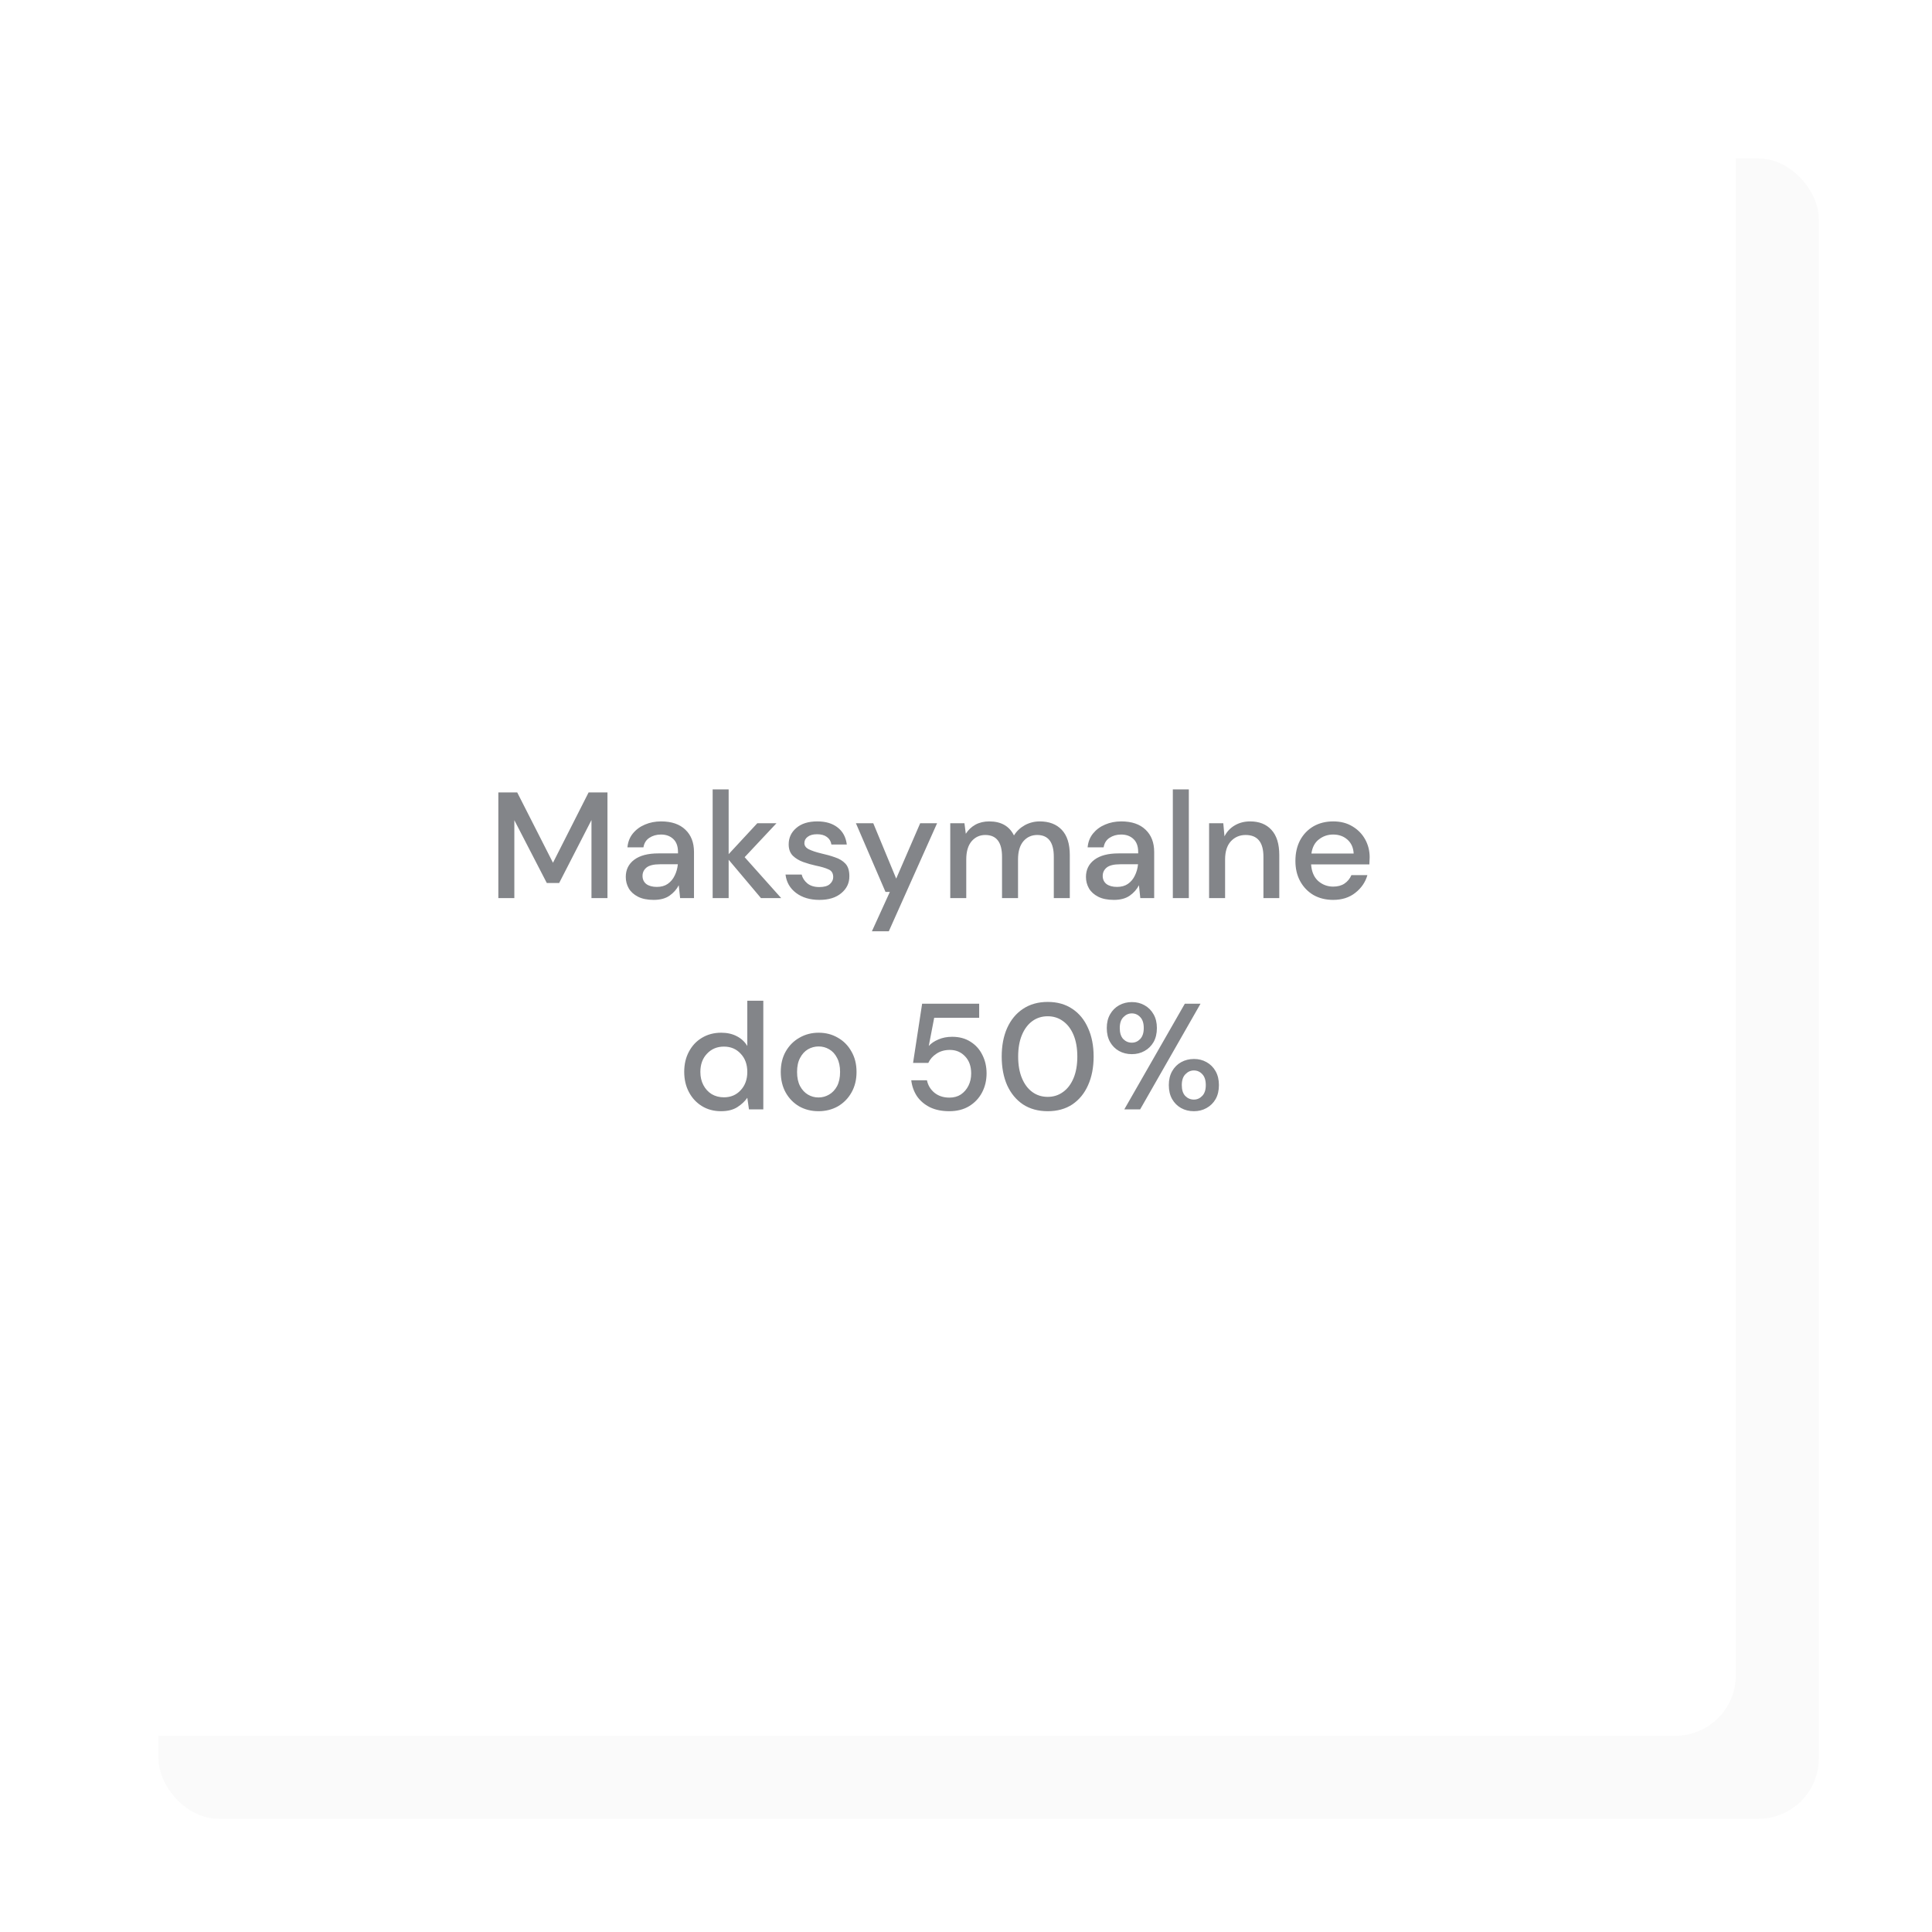
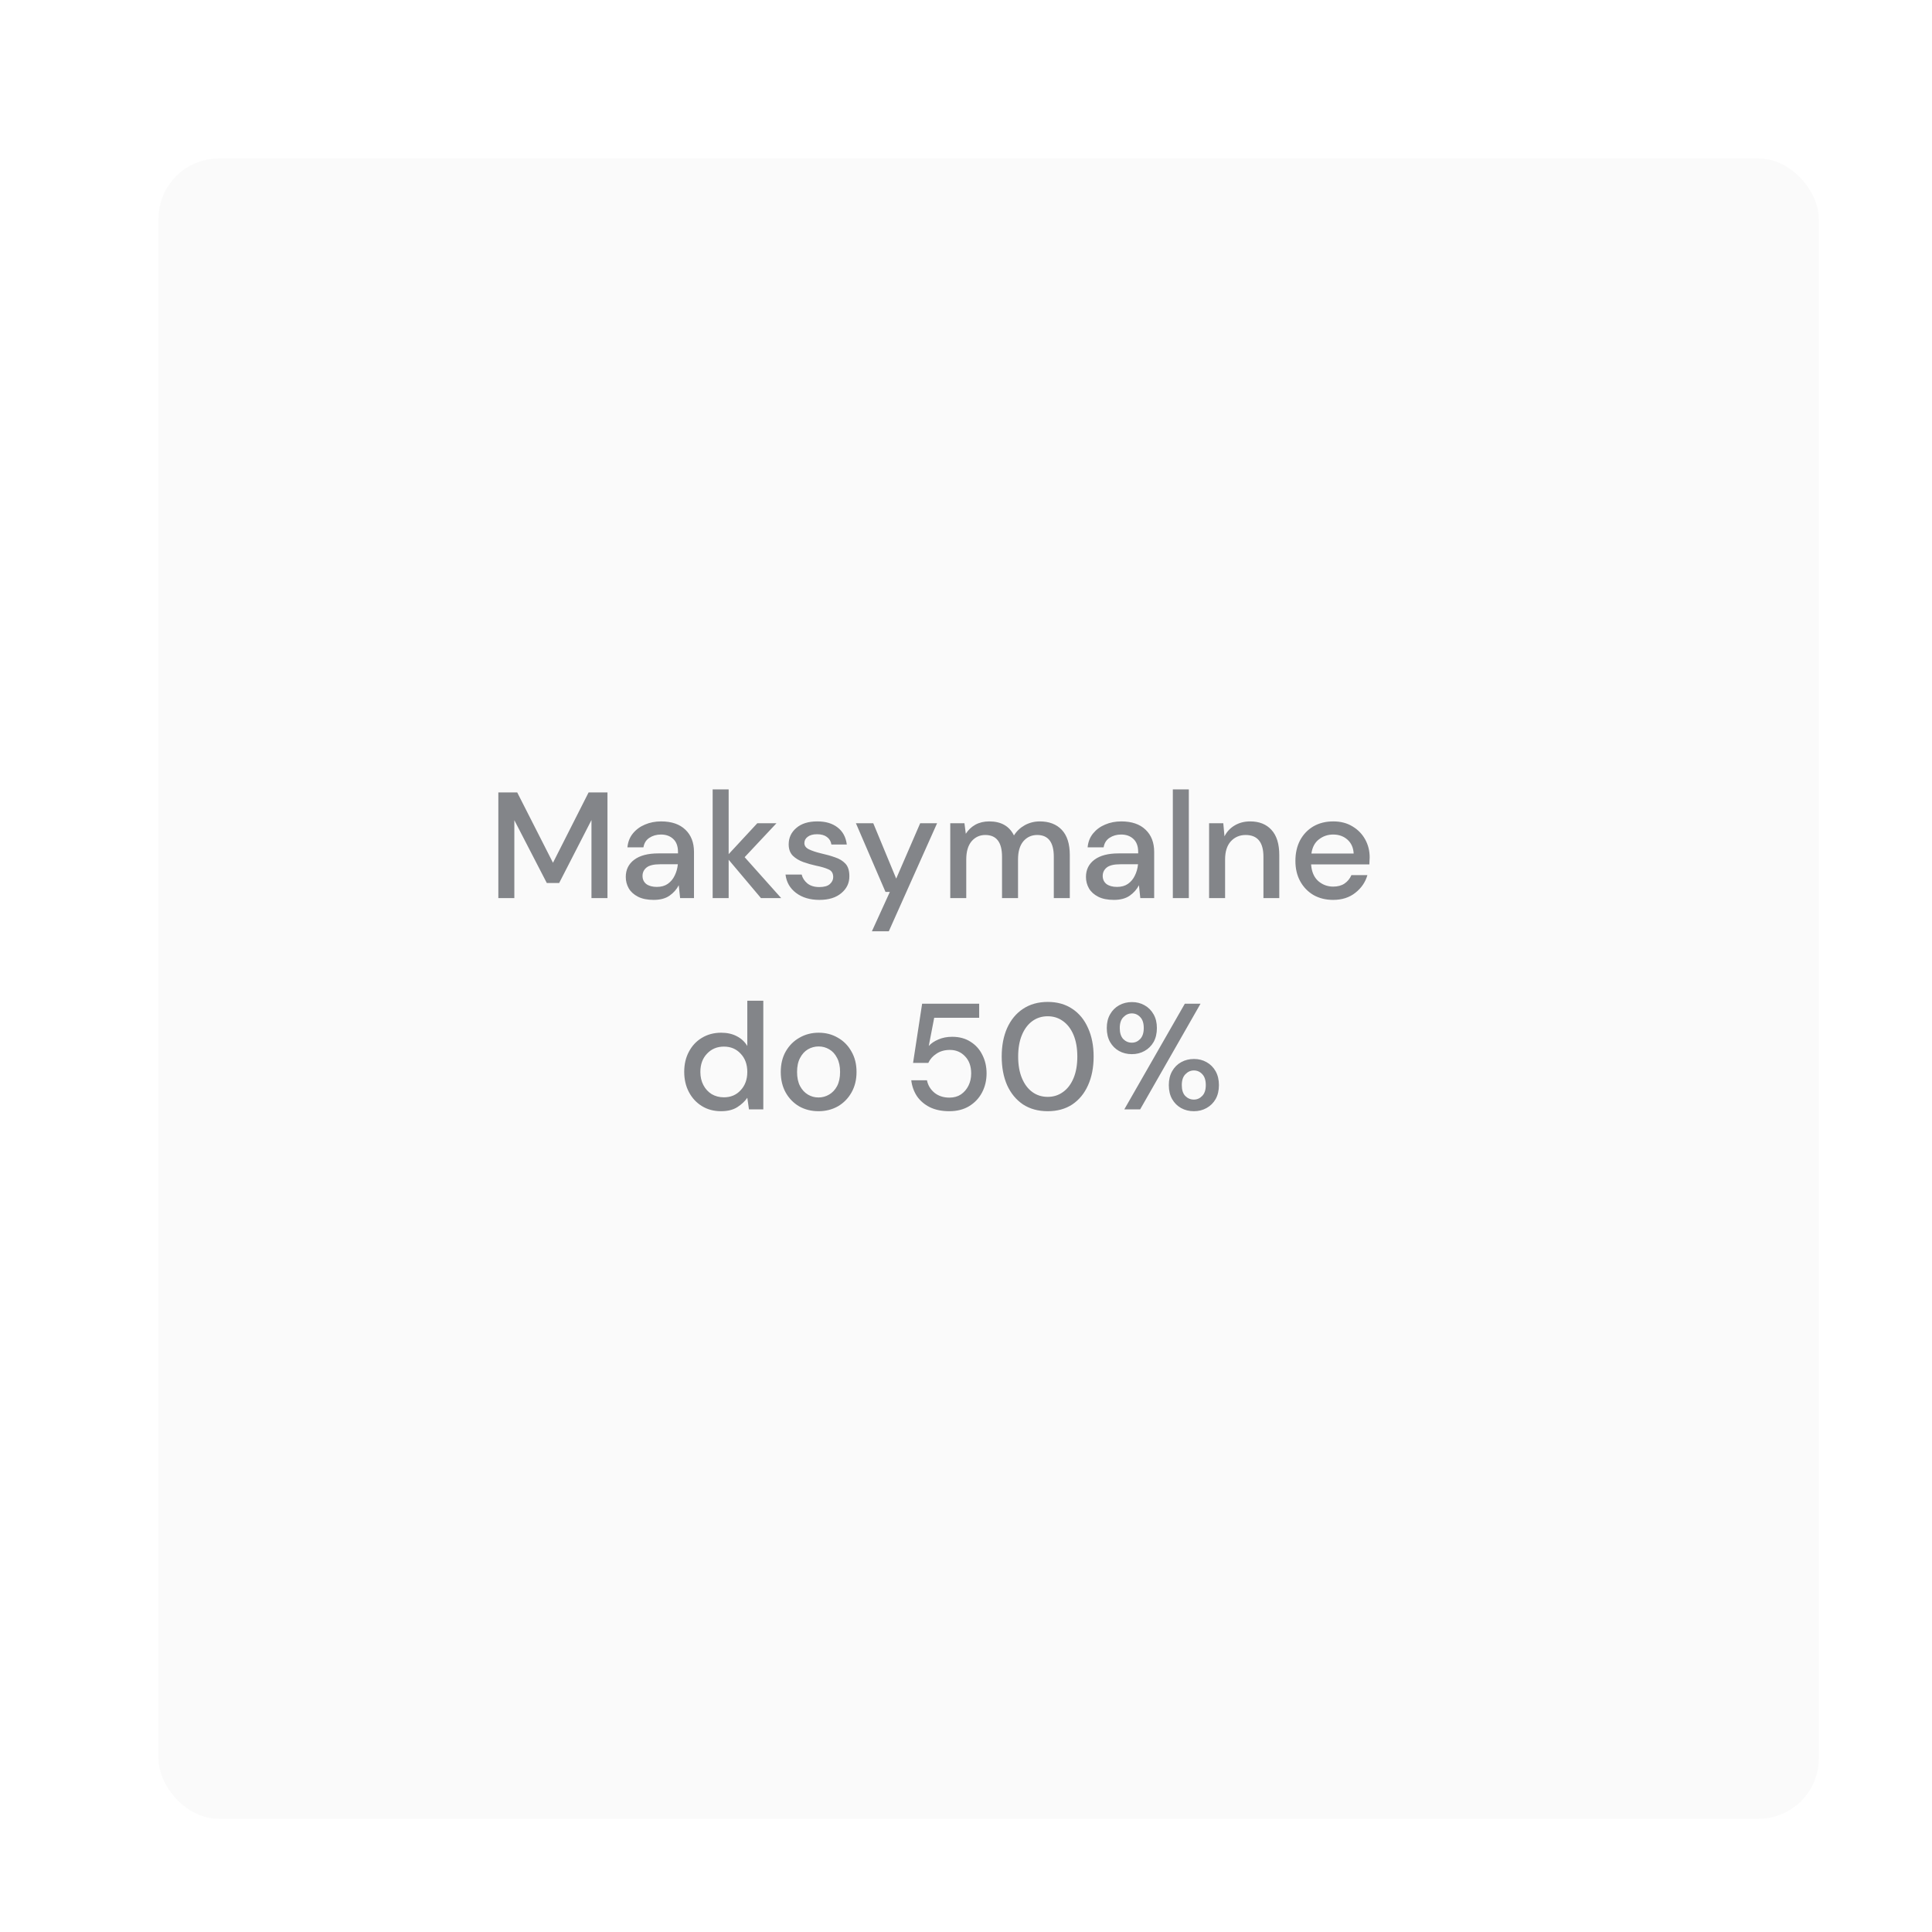
<svg xmlns="http://www.w3.org/2000/svg" width="256" height="256" viewBox="0 0 256 256" fill="none">
  <g filter="url(#filter0_d_805_1418)">
    <rect x="16" y="16" width="220" height="220" rx="8" fill="#FAFAFA" />
  </g>
  <g filter="url(#filter1_d_805_1418)">
-     <rect x="16" y="16" width="220" height="220" rx="8" fill="white" />
-   </g>
+     </g>
  <path d="M66.033 119V105H68.533L73.273 114.32L77.993 105H80.493V119H78.373V108.66L74.093 117H72.453L68.153 108.68V119H66.033ZM86.618 119.24C85.778 119.24 85.085 119.1 84.538 118.82C83.991 118.54 83.585 118.173 83.318 117.72C83.051 117.253 82.918 116.747 82.918 116.2C82.918 115.24 83.291 114.48 84.038 113.92C84.785 113.36 85.851 113.08 87.238 113.08H89.838V112.9C89.838 112.127 89.625 111.547 89.198 111.16C88.785 110.773 88.245 110.58 87.578 110.58C86.991 110.58 86.478 110.727 86.038 111.02C85.611 111.3 85.351 111.72 85.258 112.28H83.138C83.205 111.56 83.445 110.947 83.858 110.44C84.285 109.92 84.818 109.527 85.458 109.26C86.111 108.98 86.825 108.84 87.598 108.84C88.985 108.84 90.058 109.207 90.818 109.94C91.578 110.66 91.958 111.647 91.958 112.9V119H90.118L89.938 117.3C89.658 117.847 89.251 118.307 88.718 118.68C88.185 119.053 87.485 119.24 86.618 119.24ZM87.038 117.52C87.611 117.52 88.091 117.387 88.478 117.12C88.878 116.84 89.185 116.473 89.398 116.02C89.625 115.567 89.765 115.067 89.818 114.52H87.458C86.618 114.52 86.018 114.667 85.658 114.96C85.311 115.253 85.138 115.62 85.138 116.06C85.138 116.513 85.305 116.873 85.638 117.14C85.985 117.393 86.451 117.52 87.038 117.52ZM94.43 119V104.6H96.55V113.18L100.35 109.08H102.89L98.67 113.58L103.51 119H100.83L96.55 113.92V119H94.43ZM108.585 119.24C107.332 119.24 106.298 118.933 105.485 118.32C104.672 117.707 104.205 116.893 104.085 115.88H106.225C106.332 116.333 106.585 116.727 106.985 117.06C107.385 117.38 107.912 117.54 108.565 117.54C109.205 117.54 109.672 117.407 109.965 117.14C110.258 116.873 110.405 116.567 110.405 116.22C110.405 115.713 110.198 115.373 109.785 115.2C109.385 115.013 108.825 114.847 108.105 114.7C107.545 114.58 106.985 114.42 106.425 114.22C105.878 114.02 105.418 113.74 105.045 113.38C104.685 113.007 104.505 112.507 104.505 111.88C104.505 111.013 104.838 110.293 105.505 109.72C106.172 109.133 107.105 108.84 108.305 108.84C109.412 108.84 110.305 109.107 110.985 109.64C111.678 110.173 112.085 110.927 112.205 111.9H110.165C110.098 111.473 109.898 111.14 109.565 110.9C109.245 110.66 108.812 110.54 108.265 110.54C107.732 110.54 107.318 110.653 107.025 110.88C106.732 111.093 106.585 111.373 106.585 111.72C106.585 112.067 106.785 112.34 107.185 112.54C107.598 112.74 108.138 112.92 108.805 113.08C109.472 113.227 110.085 113.4 110.645 113.6C111.218 113.787 111.678 114.067 112.025 114.44C112.372 114.813 112.545 115.36 112.545 116.08C112.558 116.987 112.205 117.74 111.485 118.34C110.778 118.94 109.812 119.24 108.585 119.24ZM115.531 123.4L117.911 118.18H117.331L113.411 109.08H115.711L118.751 116.42L121.931 109.08H124.171L117.771 123.4H115.531ZM125.914 119V109.08H127.794L127.974 110.48C128.294 109.973 128.714 109.573 129.234 109.28C129.768 108.987 130.381 108.84 131.074 108.84C132.648 108.84 133.741 109.46 134.354 110.7C134.714 110.127 135.194 109.673 135.794 109.34C136.408 109.007 137.068 108.84 137.774 108.84C139.014 108.84 139.988 109.213 140.694 109.96C141.401 110.707 141.754 111.82 141.754 113.3V119H139.634V113.52C139.634 111.6 138.901 110.64 137.434 110.64C136.688 110.64 136.074 110.92 135.594 111.48C135.128 112.04 134.894 112.84 134.894 113.88V119H132.774V113.52C132.774 111.6 132.034 110.64 130.554 110.64C129.821 110.64 129.214 110.92 128.734 111.48C128.268 112.04 128.034 112.84 128.034 113.88V119H125.914ZM147.595 119.24C146.755 119.24 146.061 119.1 145.515 118.82C144.968 118.54 144.561 118.173 144.295 117.72C144.028 117.253 143.895 116.747 143.895 116.2C143.895 115.24 144.268 114.48 145.015 113.92C145.761 113.36 146.828 113.08 148.215 113.08H150.815V112.9C150.815 112.127 150.601 111.547 150.175 111.16C149.761 110.773 149.221 110.58 148.555 110.58C147.968 110.58 147.455 110.727 147.015 111.02C146.588 111.3 146.328 111.72 146.235 112.28H144.115C144.181 111.56 144.421 110.947 144.835 110.44C145.261 109.92 145.795 109.527 146.435 109.26C147.088 108.98 147.801 108.84 148.575 108.84C149.961 108.84 151.035 109.207 151.795 109.94C152.555 110.66 152.935 111.647 152.935 112.9V119H151.095L150.915 117.3C150.635 117.847 150.228 118.307 149.695 118.68C149.161 119.053 148.461 119.24 147.595 119.24ZM148.015 117.52C148.588 117.52 149.068 117.387 149.455 117.12C149.855 116.84 150.161 116.473 150.375 116.02C150.601 115.567 150.741 115.067 150.795 114.52H148.435C147.595 114.52 146.995 114.667 146.635 114.96C146.288 115.253 146.115 115.62 146.115 116.06C146.115 116.513 146.281 116.873 146.615 117.14C146.961 117.393 147.428 117.52 148.015 117.52ZM155.406 119V104.6H157.526V119H155.406ZM160.211 119V109.08H162.091L162.251 110.82C162.558 110.207 163.004 109.727 163.591 109.38C164.191 109.02 164.878 108.84 165.651 108.84C166.851 108.84 167.791 109.213 168.471 109.96C169.164 110.707 169.511 111.82 169.511 113.3V119H167.411V113.52C167.411 111.6 166.624 110.64 165.051 110.64C164.264 110.64 163.611 110.92 163.091 111.48C162.584 112.04 162.331 112.84 162.331 113.88V119H160.211ZM176.648 119.24C175.675 119.24 174.808 119.027 174.048 118.6C173.301 118.16 172.715 117.553 172.288 116.78C171.861 116.007 171.648 115.107 171.648 114.08C171.648 113.04 171.855 112.127 172.268 111.34C172.695 110.553 173.281 109.94 174.028 109.5C174.788 109.06 175.668 108.84 176.668 108.84C177.641 108.84 178.488 109.06 179.208 109.5C179.928 109.927 180.488 110.5 180.888 111.22C181.288 111.94 181.488 112.733 181.488 113.6C181.488 113.733 181.481 113.88 181.468 114.04C181.468 114.187 181.461 114.353 181.448 114.54H173.728C173.795 115.5 174.108 116.233 174.668 116.74C175.241 117.233 175.901 117.48 176.648 117.48C177.248 117.48 177.748 117.347 178.148 117.08C178.561 116.8 178.868 116.427 179.068 115.96H181.188C180.921 116.893 180.388 117.673 179.588 118.3C178.801 118.927 177.821 119.24 176.648 119.24ZM176.648 110.58C175.941 110.58 175.315 110.793 174.768 111.22C174.221 111.633 173.888 112.26 173.768 113.1H179.368C179.328 112.327 179.055 111.713 178.548 111.26C178.041 110.807 177.408 110.58 176.648 110.58ZM95.542 147.24C94.582 147.24 93.735 147.013 93.002 146.56C92.268 146.107 91.695 145.487 91.282 144.7C90.868 143.913 90.662 143.02 90.662 142.02C90.662 141.02 90.868 140.133 91.282 139.36C91.695 138.573 92.268 137.96 93.002 137.52C93.748 137.067 94.602 136.84 95.562 136.84C96.348 136.84 97.035 136.993 97.622 137.3C98.222 137.607 98.688 138.04 99.022 138.6V132.6H101.142V147H99.242L99.022 145.46C98.702 145.927 98.262 146.34 97.702 146.7C97.142 147.06 96.422 147.24 95.542 147.24ZM95.922 145.4C96.828 145.4 97.568 145.087 98.142 144.46C98.728 143.833 99.022 143.027 99.022 142.04C99.022 141.04 98.728 140.233 98.142 139.62C97.568 138.993 96.828 138.68 95.922 138.68C95.015 138.68 94.268 138.993 93.682 139.62C93.095 140.233 92.802 141.04 92.802 142.04C92.802 142.693 92.935 143.273 93.202 143.78C93.468 144.287 93.835 144.687 94.302 144.98C94.782 145.26 95.322 145.4 95.922 145.4ZM108.455 147.24C107.508 147.24 106.655 147.027 105.895 146.6C105.148 146.16 104.555 145.553 104.115 144.78C103.675 143.993 103.455 143.08 103.455 142.04C103.455 141 103.675 140.093 104.115 139.32C104.568 138.533 105.175 137.927 105.935 137.5C106.695 137.06 107.541 136.84 108.475 136.84C109.421 136.84 110.268 137.06 111.015 137.5C111.775 137.927 112.375 138.533 112.815 139.32C113.268 140.093 113.495 141 113.495 142.04C113.495 143.08 113.268 143.993 112.815 144.78C112.375 145.553 111.775 146.16 111.015 146.6C110.255 147.027 109.401 147.24 108.455 147.24ZM108.455 145.42C108.961 145.42 109.428 145.293 109.855 145.04C110.295 144.787 110.648 144.413 110.915 143.92C111.181 143.413 111.315 142.787 111.315 142.04C111.315 141.293 111.181 140.673 110.915 140.18C110.661 139.673 110.315 139.293 109.875 139.04C109.448 138.787 108.981 138.66 108.475 138.66C107.968 138.66 107.495 138.787 107.055 139.04C106.628 139.293 106.281 139.673 106.015 140.18C105.748 140.673 105.615 141.293 105.615 142.04C105.615 142.787 105.748 143.413 106.015 143.92C106.281 144.413 106.628 144.787 107.055 145.04C107.481 145.293 107.948 145.42 108.455 145.42ZM125.786 147.24C124.8 147.24 123.946 147.067 123.226 146.72C122.506 146.36 121.933 145.873 121.506 145.26C121.093 144.633 120.84 143.927 120.746 143.14H122.826C122.96 143.807 123.293 144.36 123.826 144.8C124.36 145.227 125.02 145.44 125.806 145.44C126.393 145.44 126.9 145.3 127.326 145.02C127.753 144.727 128.086 144.34 128.326 143.86C128.566 143.38 128.686 142.84 128.686 142.24C128.686 141.293 128.42 140.54 127.886 139.98C127.353 139.407 126.68 139.12 125.866 139.12C125.173 139.12 124.58 139.287 124.086 139.62C123.593 139.94 123.233 140.347 123.006 140.84H120.986L122.186 133H129.746V134.86H123.786L123.066 138.6C123.373 138.253 123.793 137.967 124.326 137.74C124.873 137.5 125.486 137.38 126.166 137.38C127.113 137.38 127.926 137.6 128.606 138.04C129.286 138.467 129.806 139.047 130.166 139.78C130.54 140.513 130.726 141.327 130.726 142.22C130.726 143.153 130.526 144 130.126 144.76C129.726 145.52 129.153 146.127 128.406 146.58C127.673 147.02 126.8 147.24 125.786 147.24ZM138.831 147.24C137.564 147.24 136.471 146.94 135.551 146.34C134.644 145.727 133.944 144.88 133.451 143.8C132.971 142.707 132.731 141.44 132.731 140C132.731 138.56 132.971 137.3 133.451 136.22C133.944 135.127 134.644 134.28 135.551 133.68C136.471 133.067 137.564 132.76 138.831 132.76C140.097 132.76 141.184 133.067 142.091 133.68C142.997 134.28 143.691 135.127 144.171 136.22C144.664 137.3 144.911 138.56 144.911 140C144.911 141.44 144.664 142.707 144.171 143.8C143.691 144.88 142.997 145.727 142.091 146.34C141.184 146.94 140.097 147.24 138.831 147.24ZM138.831 145.34C139.591 145.34 140.264 145.127 140.851 144.7C141.451 144.273 141.917 143.66 142.251 142.86C142.584 142.06 142.751 141.107 142.751 140C142.751 138.893 142.584 137.94 142.251 137.14C141.917 136.34 141.451 135.727 140.851 135.3C140.264 134.873 139.591 134.66 138.831 134.66C138.057 134.66 137.377 134.873 136.791 135.3C136.204 135.727 135.744 136.34 135.411 137.14C135.077 137.94 134.911 138.893 134.911 140C134.911 141.107 135.077 142.06 135.411 142.86C135.744 143.66 136.204 144.273 136.791 144.7C137.377 145.127 138.057 145.34 138.831 145.34ZM149.974 139.68C149.347 139.68 148.78 139.54 148.274 139.26C147.78 138.98 147.387 138.587 147.094 138.08C146.8 137.56 146.654 136.94 146.654 136.22C146.654 135.513 146.8 134.907 147.094 134.4C147.387 133.88 147.787 133.48 148.294 133.2C148.8 132.92 149.367 132.78 149.994 132.78C150.607 132.78 151.16 132.92 151.654 133.2C152.16 133.48 152.56 133.88 152.854 134.4C153.147 134.907 153.294 135.513 153.294 136.22C153.294 136.94 153.147 137.56 152.854 138.08C152.56 138.587 152.16 138.98 151.654 139.26C151.16 139.54 150.6 139.68 149.974 139.68ZM148.974 147L156.994 133H159.074L151.074 147H148.974ZM149.974 138.16C150.4 138.16 150.767 138 151.074 137.68C151.394 137.347 151.554 136.86 151.554 136.22C151.554 135.58 151.4 135.1 151.094 134.78C150.787 134.447 150.414 134.28 149.974 134.28C149.547 134.28 149.174 134.447 148.854 134.78C148.534 135.1 148.374 135.58 148.374 136.22C148.374 136.86 148.527 137.347 148.834 137.68C149.154 138 149.534 138.16 149.974 138.16ZM158.194 147.24C157.567 147.24 157 147.1 156.494 146.82C156 146.54 155.607 146.147 155.314 145.64C155.02 145.12 154.874 144.5 154.874 143.78C154.874 143.073 155.02 142.46 155.314 141.94C155.607 141.42 156.007 141.02 156.514 140.74C157.02 140.46 157.587 140.32 158.214 140.32C158.827 140.32 159.38 140.46 159.874 140.74C160.38 141.02 160.78 141.42 161.074 141.94C161.367 142.46 161.514 143.073 161.514 143.78C161.514 144.5 161.367 145.12 161.074 145.64C160.78 146.147 160.38 146.54 159.874 146.82C159.38 147.1 158.82 147.24 158.194 147.24ZM158.194 145.7C158.62 145.7 158.987 145.54 159.294 145.22C159.614 144.9 159.774 144.42 159.774 143.78C159.774 143.14 159.62 142.66 159.314 142.34C159.007 142.007 158.634 141.84 158.194 141.84C157.767 141.84 157.394 142.007 157.074 142.34C156.754 142.66 156.594 143.14 156.594 143.78C156.594 144.42 156.747 144.9 157.054 145.22C157.374 145.54 157.754 145.7 158.194 145.7Z" fill="#838589" />
  <defs>
    <filter id="filter0_d_805_1418" x="6" y="6" width="250" height="250" filterUnits="userSpaceOnUse" color-interpolation-filters="sRGB">
      <feFlood flood-opacity="0" result="BackgroundImageFix" />
      <feColorMatrix in="SourceAlpha" type="matrix" values="0 0 0 0 0 0 0 0 0 0 0 0 0 0 0 0 0 0 127 0" result="hardAlpha" />
      <feOffset dx="5" dy="5" />
      <feGaussianBlur stdDeviation="7.5" />
      <feComposite in2="hardAlpha" operator="out" />
      <feColorMatrix type="matrix" values="0 0 0 0 0.514 0 0 0 0 0.522 0 0 0 0 0.537 0 0 0 1 0" />
      <feBlend mode="normal" in2="BackgroundImageFix" result="effect1_dropShadow_805_1418" />
      <feBlend mode="normal" in="SourceGraphic" in2="effect1_dropShadow_805_1418" result="shape" />
    </filter>
    <filter id="filter1_d_805_1418" x="0" y="0" width="240" height="240" filterUnits="userSpaceOnUse" color-interpolation-filters="sRGB">
      <feFlood flood-opacity="0" result="BackgroundImageFix" />
      <feColorMatrix in="SourceAlpha" type="matrix" values="0 0 0 0 0 0 0 0 0 0 0 0 0 0 0 0 0 0 127 0" result="hardAlpha" />
      <feOffset dx="-6" dy="-6" />
      <feGaussianBlur stdDeviation="5" />
      <feComposite in2="hardAlpha" operator="out" />
      <feColorMatrix type="matrix" values="0 0 0 0 1 0 0 0 0 1 0 0 0 0 1 0 0 0 1 0" />
      <feBlend mode="color-dodge" in2="BackgroundImageFix" result="effect1_dropShadow_805_1418" />
      <feBlend mode="normal" in="SourceGraphic" in2="effect1_dropShadow_805_1418" result="shape" />
    </filter>
  </defs>
</svg>